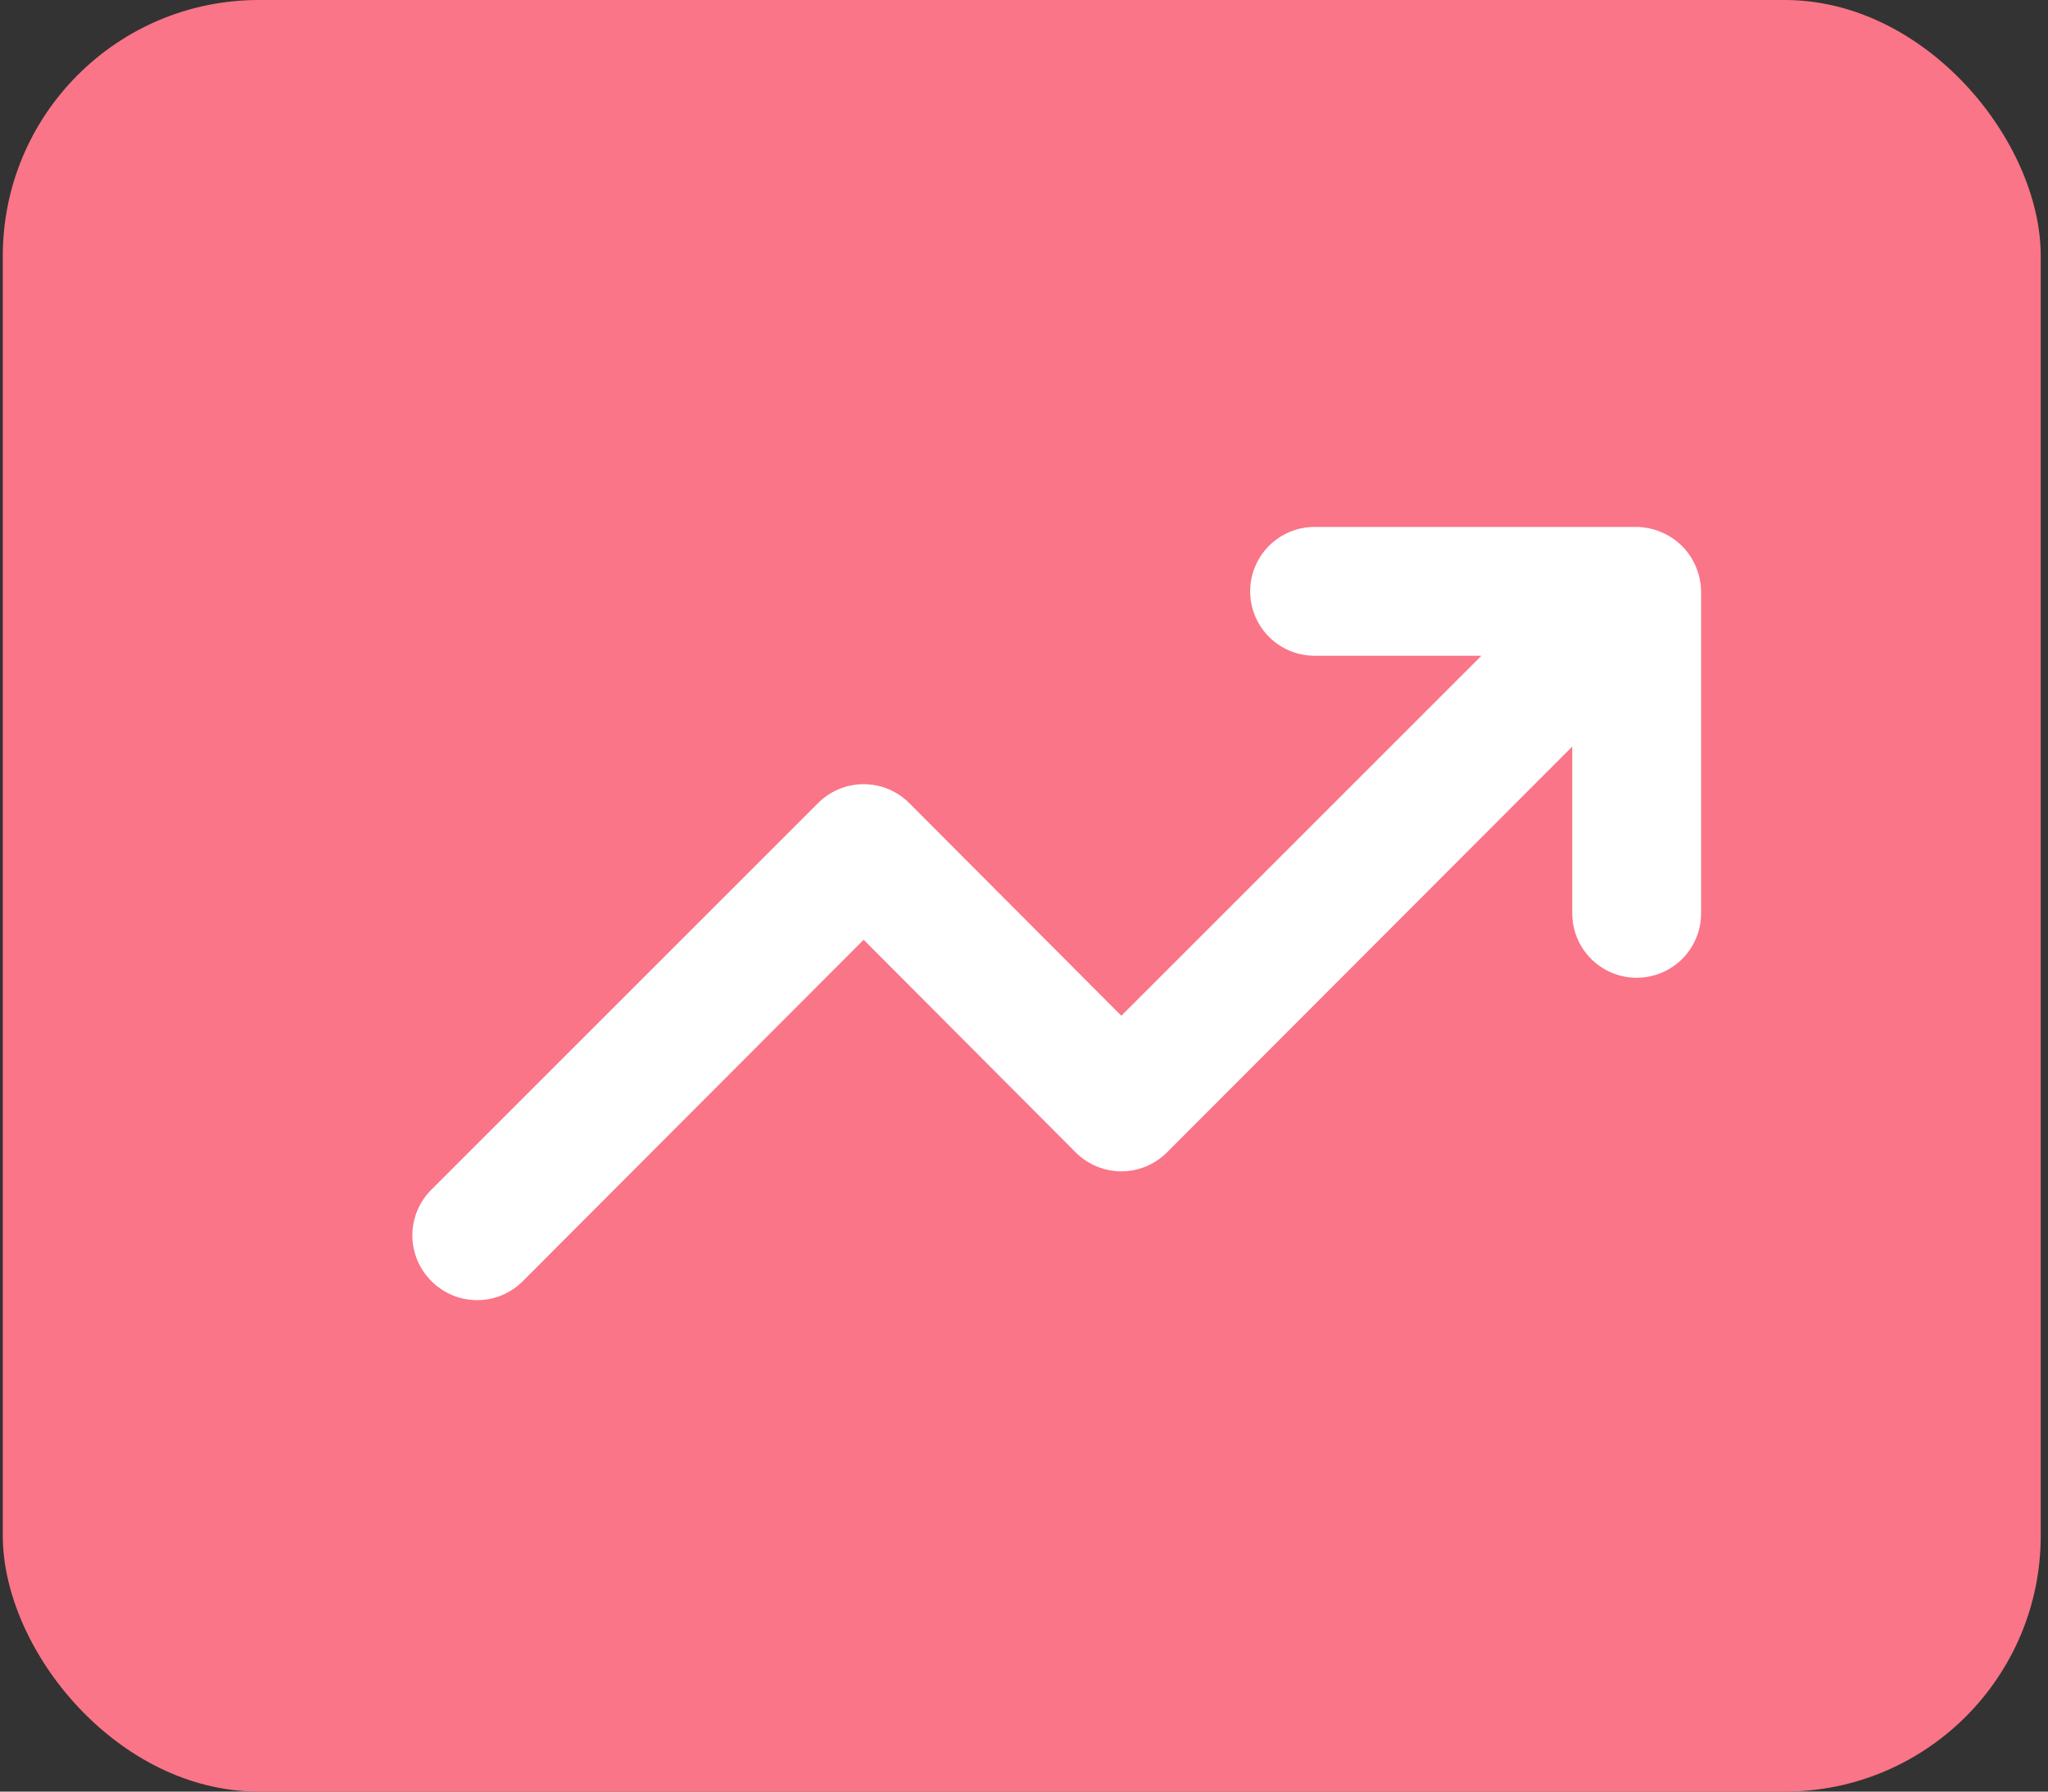
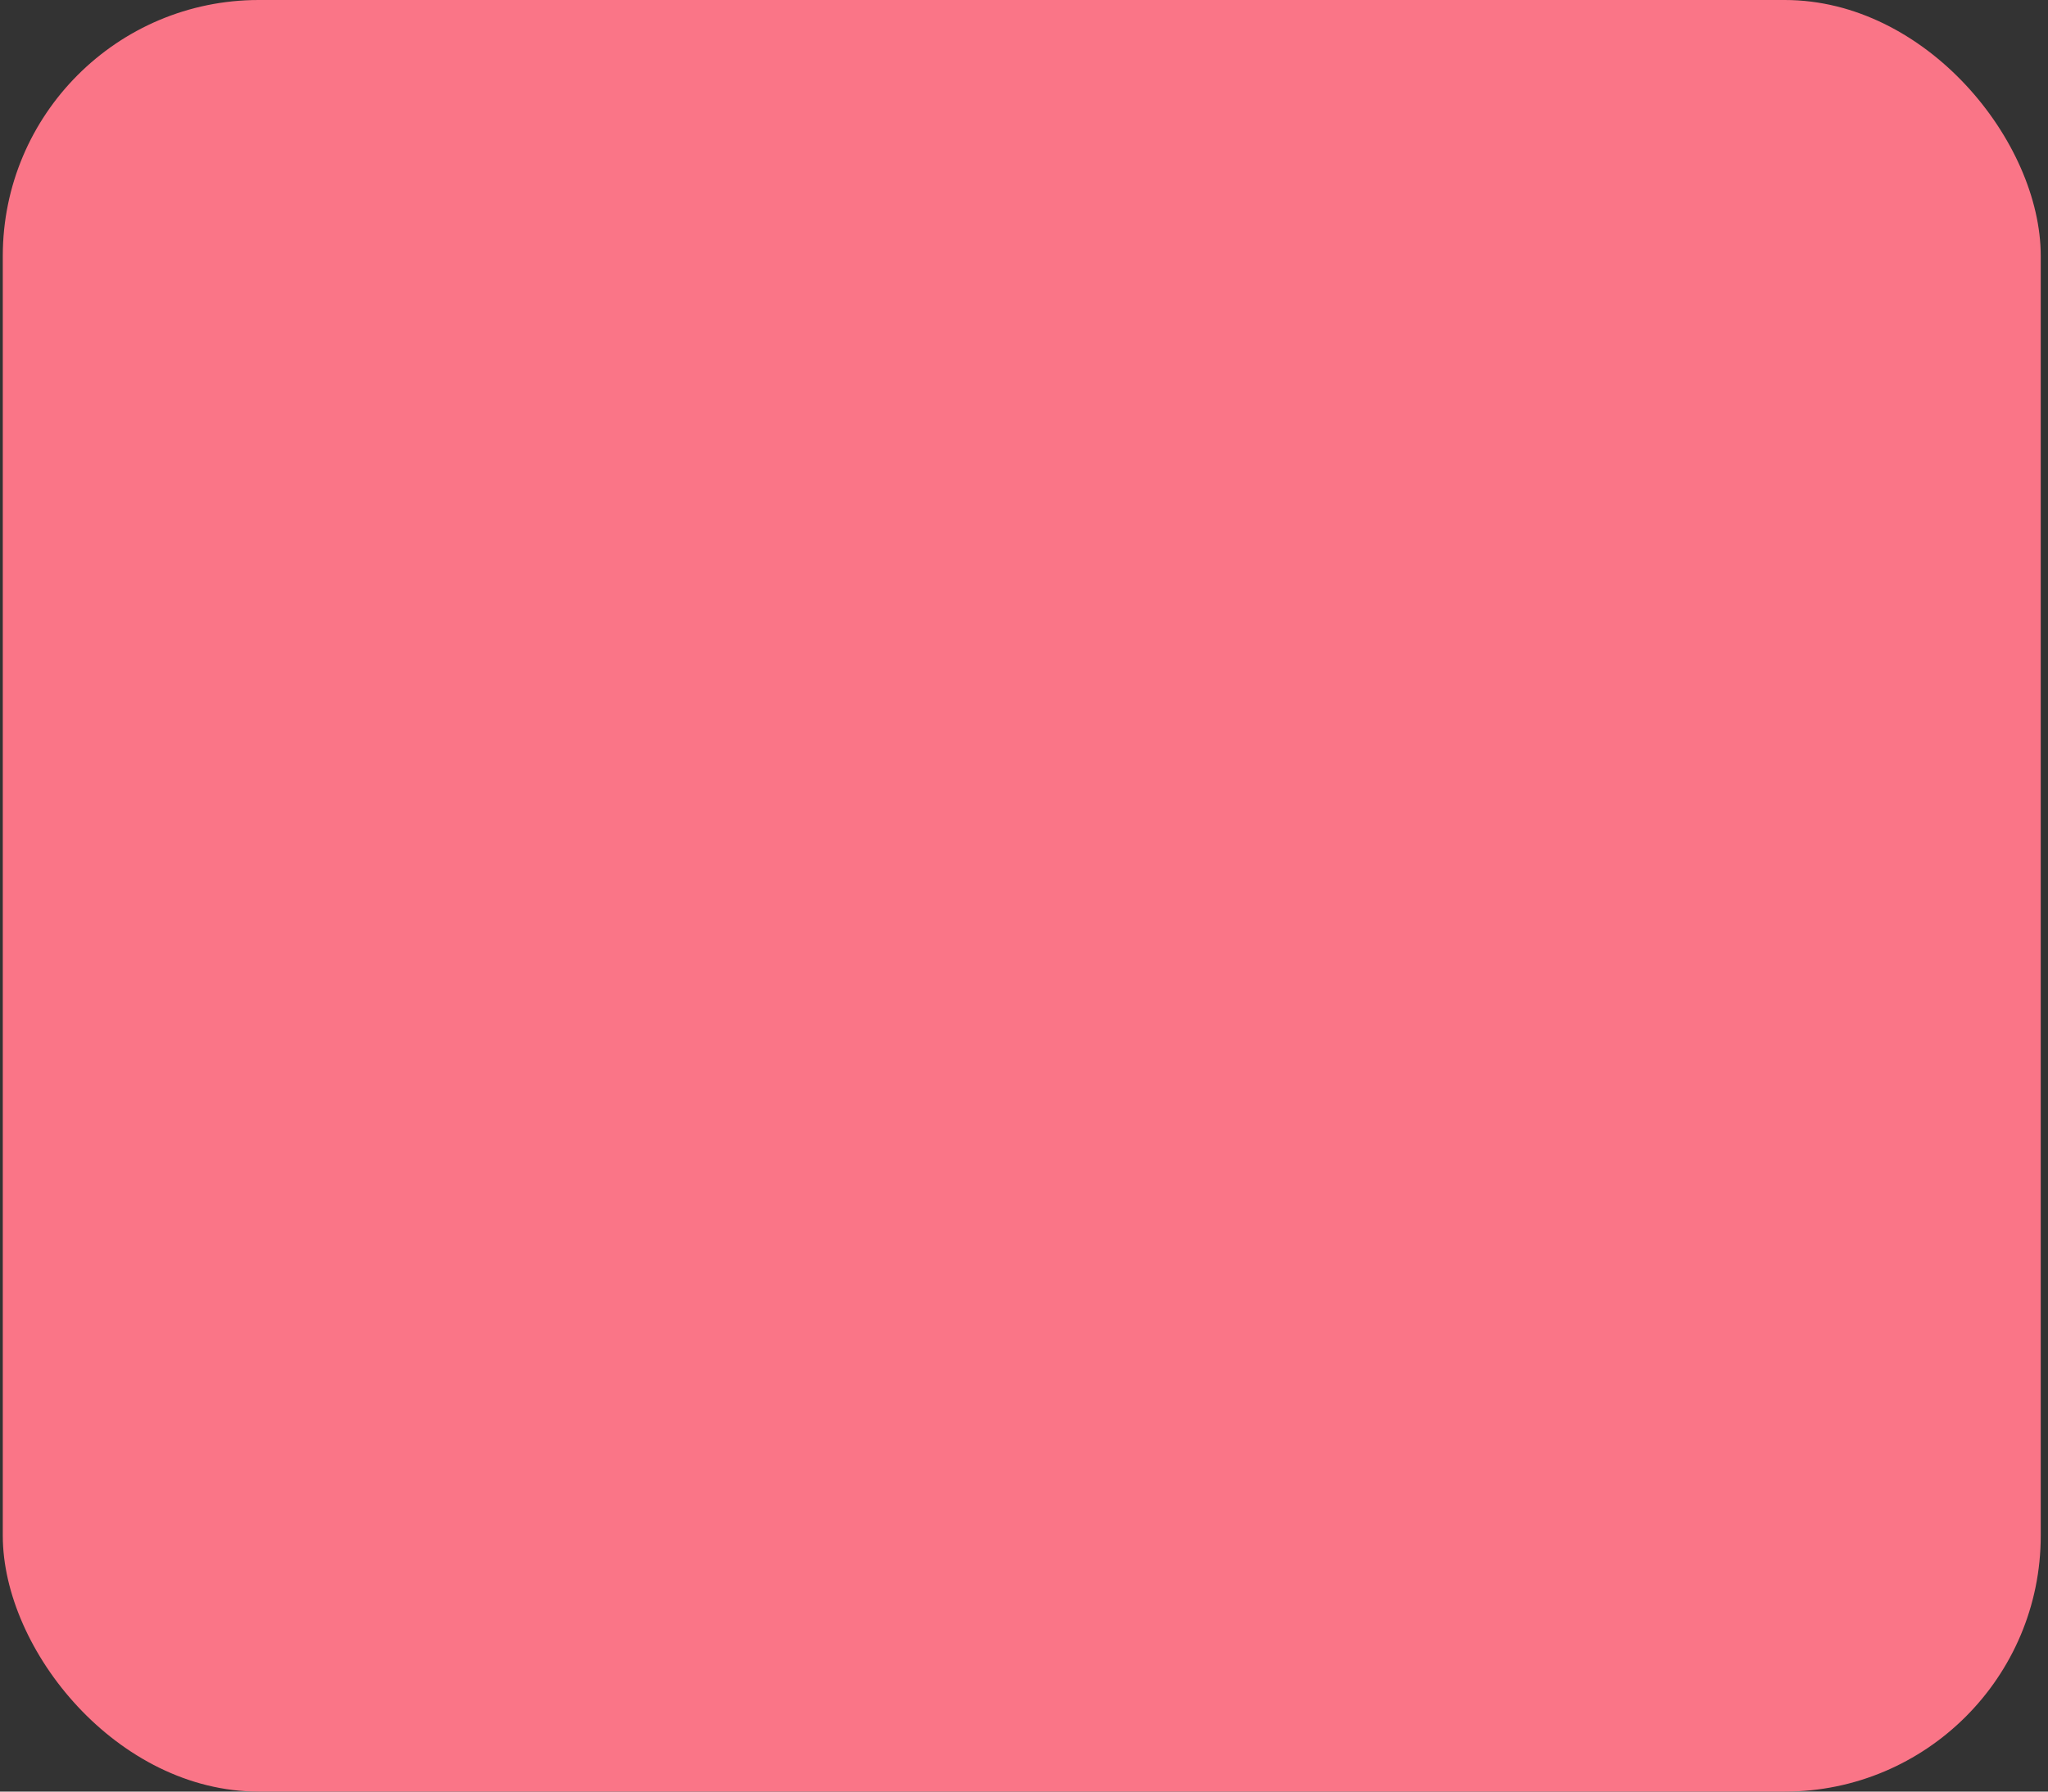
<svg xmlns="http://www.w3.org/2000/svg" width="72" height="63" viewBox="0 0 72 63" fill="none">
  <rect x="0" y="0" width="72" height="63" fill="#333333" stroke="none" />
  <rect x="0.098" width="71.647" height="63" rx="9" fill="#FA7587" />
-   <path d="M59.623 19.933C59.393 19.38 58.953 18.94 58.4 18.711C58.127 18.595 57.835 18.533 57.539 18.529H46.216C45.615 18.529 45.039 18.768 44.614 19.193C44.19 19.617 43.951 20.194 43.951 20.794C43.951 21.395 44.19 21.971 44.614 22.395C45.039 22.82 45.615 23.059 46.216 23.059H52.081L39.422 35.718L31.971 28.245C31.76 28.033 31.51 27.864 31.234 27.749C30.958 27.634 30.662 27.575 30.363 27.575C30.064 27.575 29.768 27.634 29.492 27.749C29.216 27.864 28.965 28.033 28.755 28.245L15.166 41.833C14.954 42.044 14.786 42.294 14.671 42.57C14.556 42.846 14.497 43.142 14.497 43.441C14.497 43.74 14.556 44.036 14.671 44.312C14.786 44.588 14.954 44.839 15.166 45.049C15.377 45.261 15.628 45.43 15.903 45.545C16.18 45.66 16.476 45.719 16.774 45.719C17.073 45.719 17.369 45.66 17.645 45.545C17.921 45.43 18.172 45.261 18.382 45.049L30.363 33.046L37.814 40.52C38.024 40.732 38.275 40.901 38.551 41.015C38.827 41.13 39.123 41.19 39.422 41.19C39.721 41.19 40.017 41.13 40.292 41.015C40.569 40.901 40.819 40.732 41.029 40.52L55.275 26.252V32.118C55.275 32.718 55.513 33.294 55.938 33.719C56.362 34.144 56.938 34.382 57.539 34.382C58.14 34.382 58.716 34.144 59.141 33.719C59.565 33.294 59.804 32.718 59.804 32.118V20.794C59.8 20.498 59.739 20.206 59.623 19.933Z" fill="white" />
</svg>